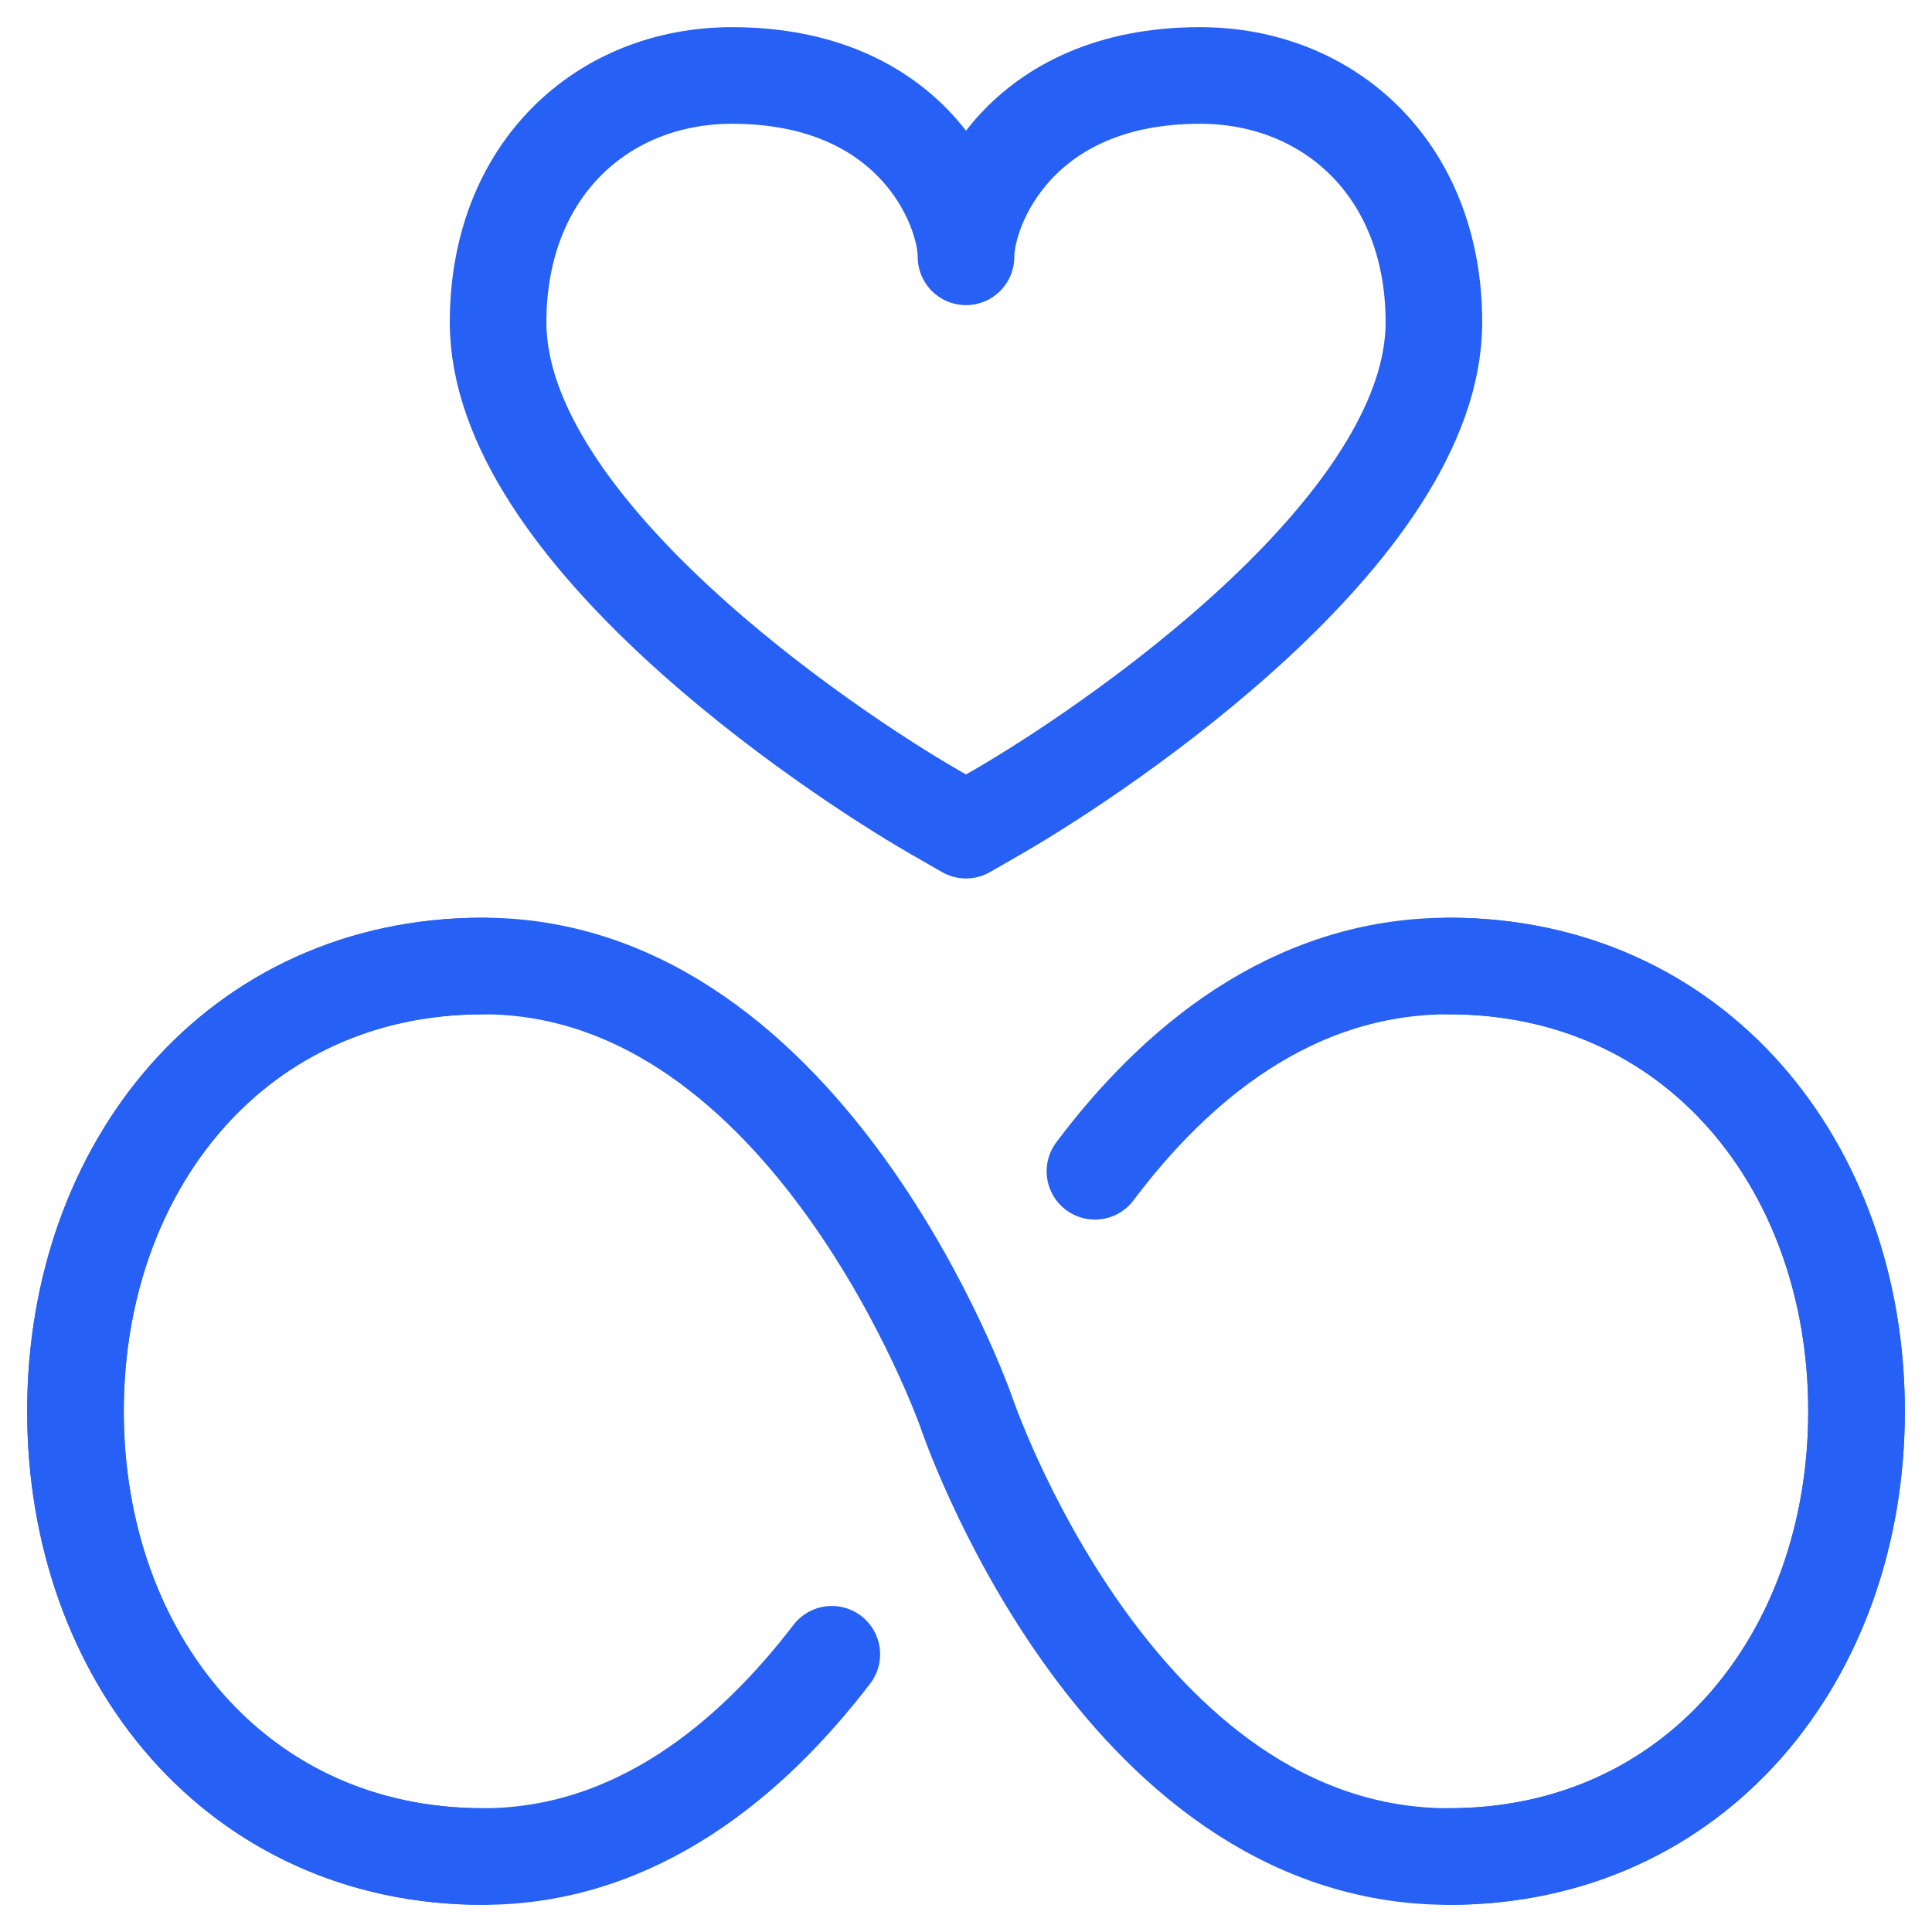
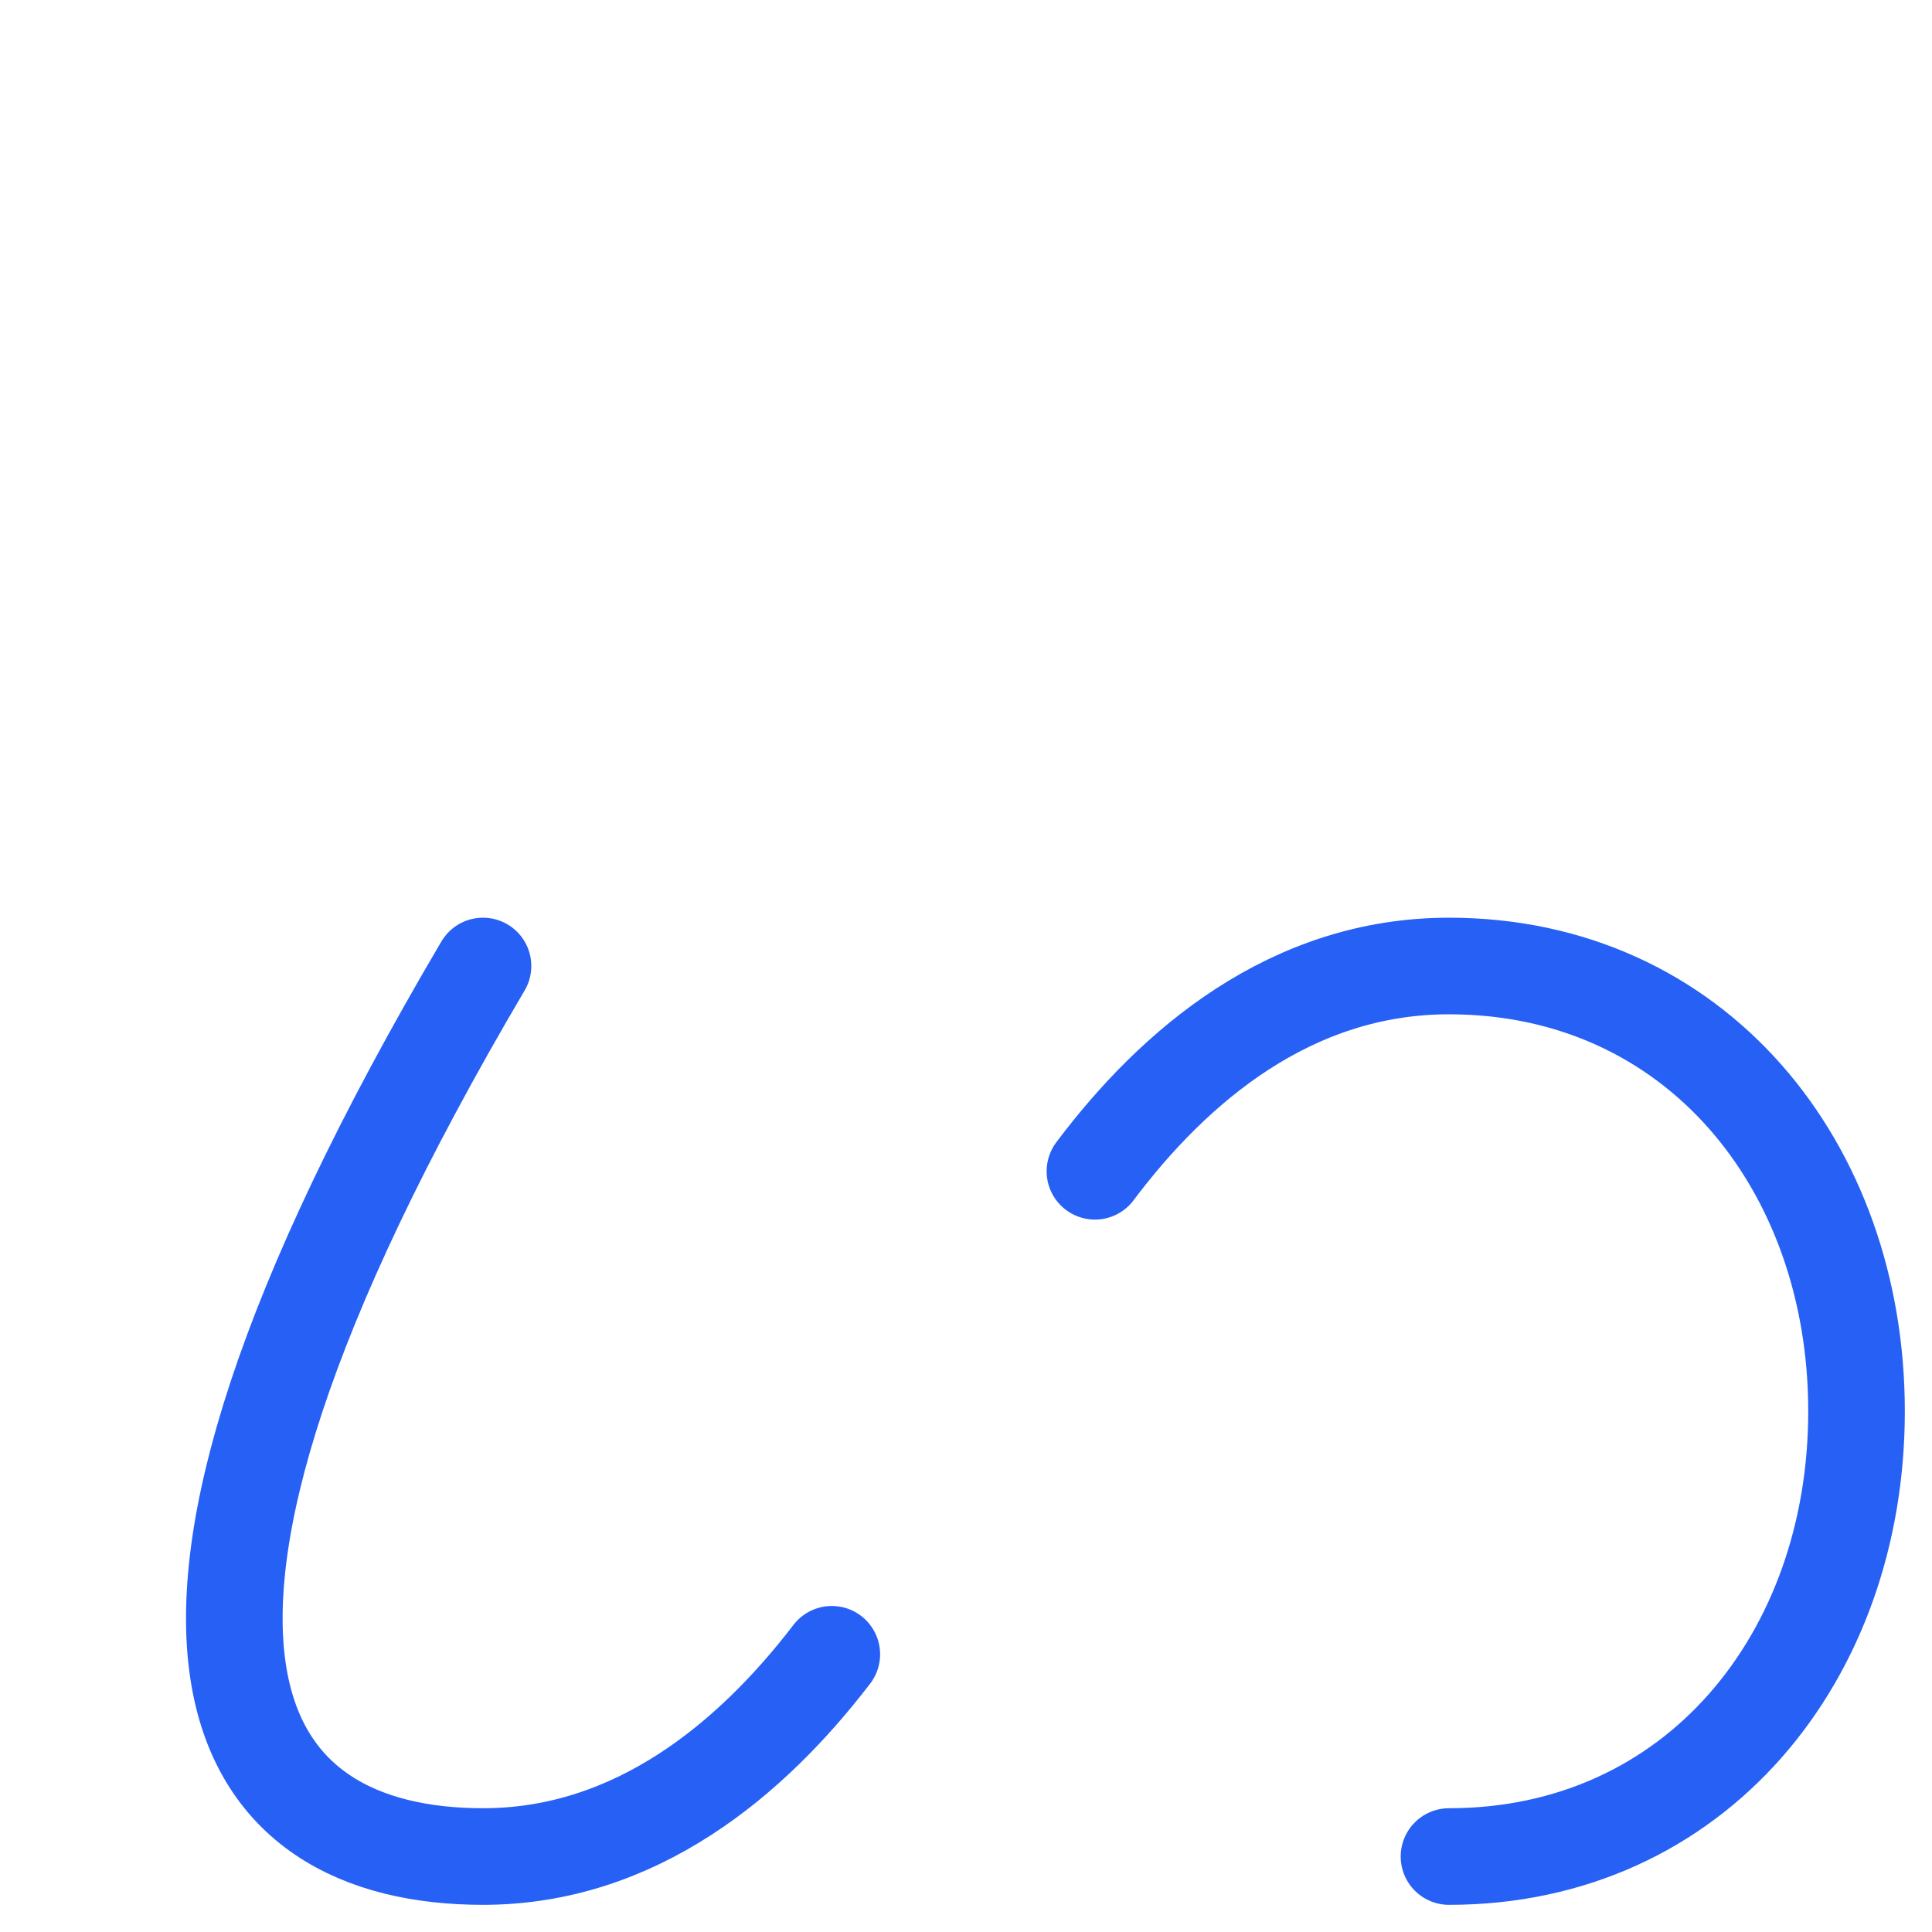
<svg xmlns="http://www.w3.org/2000/svg" width="80" height="80" viewBox="0 0 80 80" fill="none">
-   <path d="M60 40C70.183 40 76.875 48.255 76.875 58.438C76.875 68.62 70.183 76.875 60 76.875C46.172 76.875 40 58.438 40 58.438C40 58.438 33.516 40 20 40C9.817 40 3.125 48.255 3.125 58.438C3.125 68.62 9.817 76.875 20 76.875" stroke="#2660F5" stroke-width="4" stroke-miterlimit="10" stroke-linecap="round" />
-   <path d="M60 76.875C70.183 76.875 76.875 68.62 76.875 58.438C76.875 48.255 70.183 40 60 40C53.446 40 48.611 44.142 45.339 48.5M20 40C9.817 40 3.125 48.255 3.125 58.438C3.125 68.62 9.817 76.875 20 76.875C26.345 76.875 31.14 72.812 34.443 68.5" stroke="#2660F5" stroke-width="4" stroke-miterlimit="10" stroke-linecap="round" />
-   <path d="M40 10.635C40 8.517 42.228 3.125 49.688 3.125C55.038 3.125 59.375 7.019 59.375 13.346C59.375 21.93 45.712 31.078 41.333 33.609C40.92 33.848 40 34.375 40 34.375C40 34.375 39.08 33.848 38.666 33.609C34.287 31.078 20.625 21.93 20.625 13.346C20.625 7.019 24.962 3.125 30.312 3.125C37.772 3.125 40 8.517 40 10.635Z" stroke="#2660F5" stroke-width="4" stroke-miterlimit="10" stroke-linejoin="round" />
+   <path d="M60 76.875C70.183 76.875 76.875 68.62 76.875 58.438C76.875 48.255 70.183 40 60 40C53.446 40 48.611 44.142 45.339 48.5M20 40C3.125 68.62 9.817 76.875 20 76.875C26.345 76.875 31.14 72.812 34.443 68.5" stroke="#2660F5" stroke-width="4" stroke-miterlimit="10" stroke-linecap="round" />
</svg>